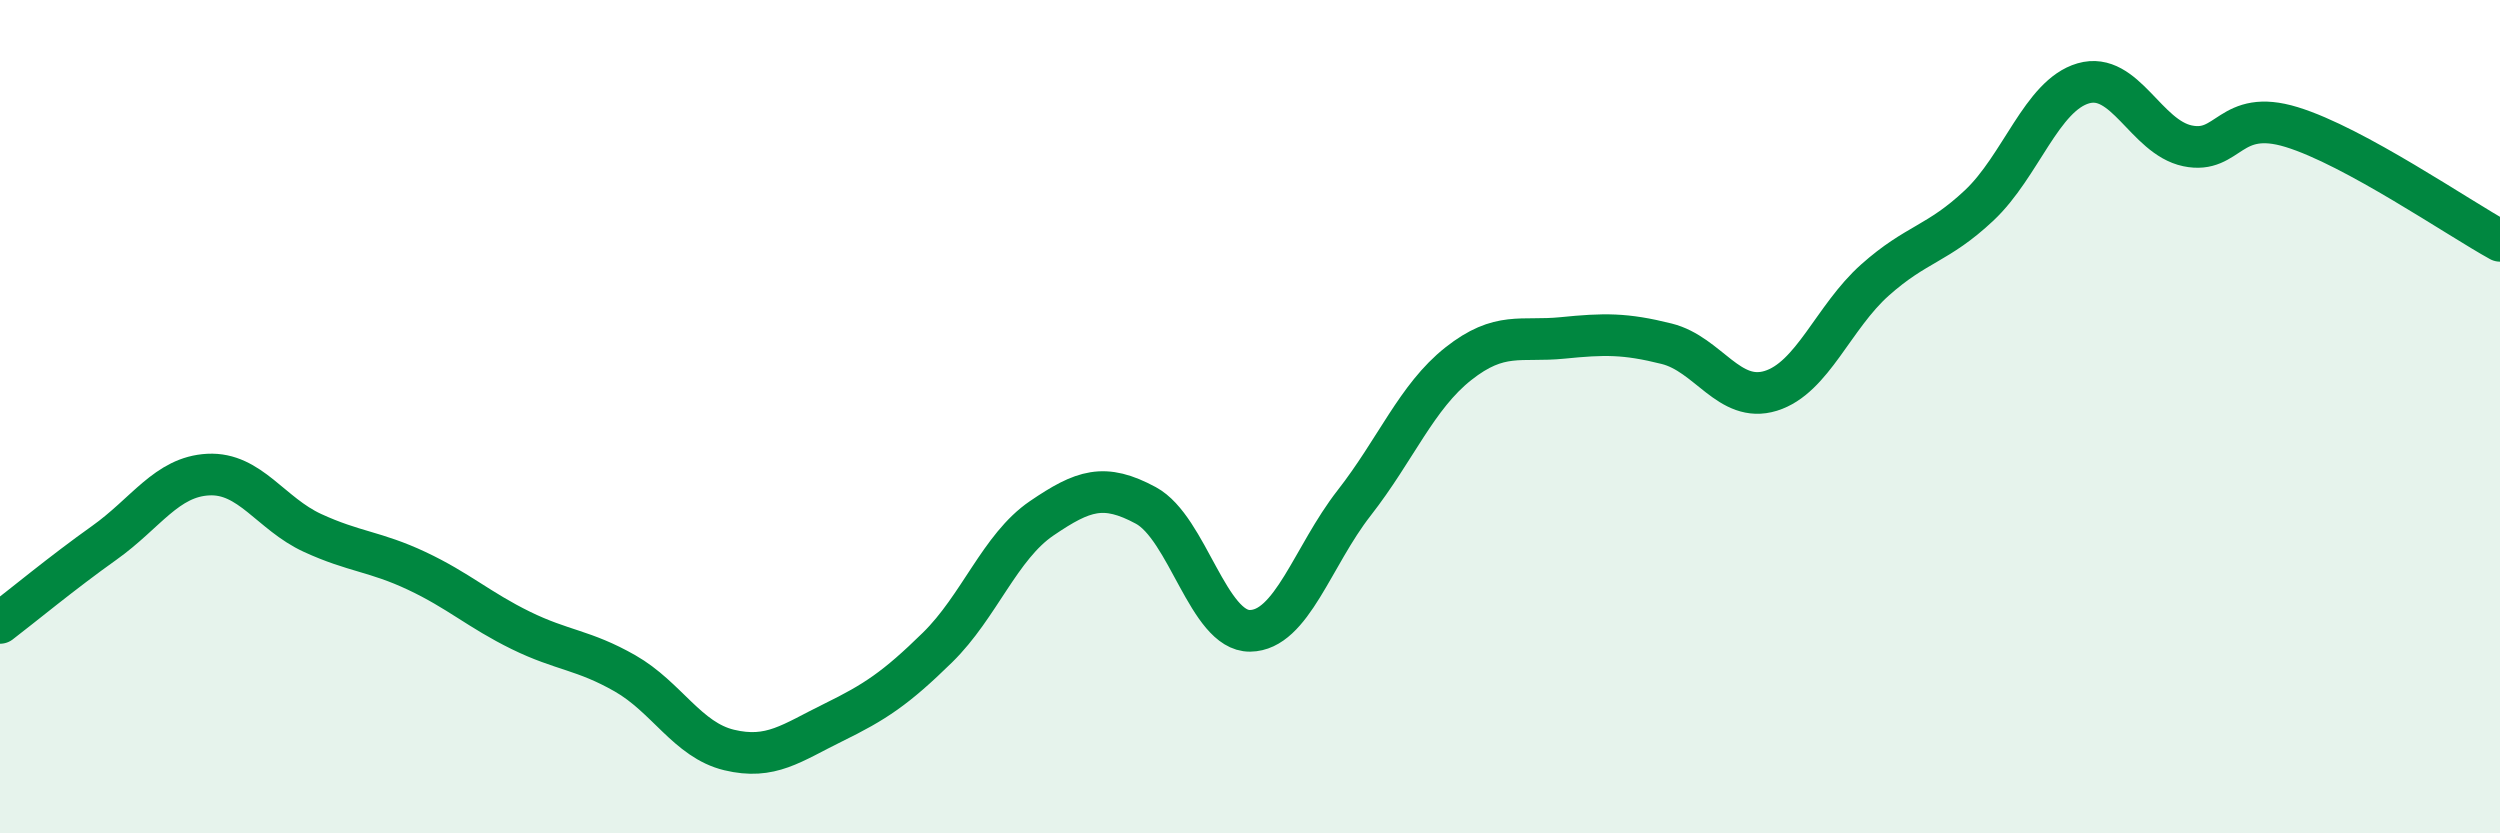
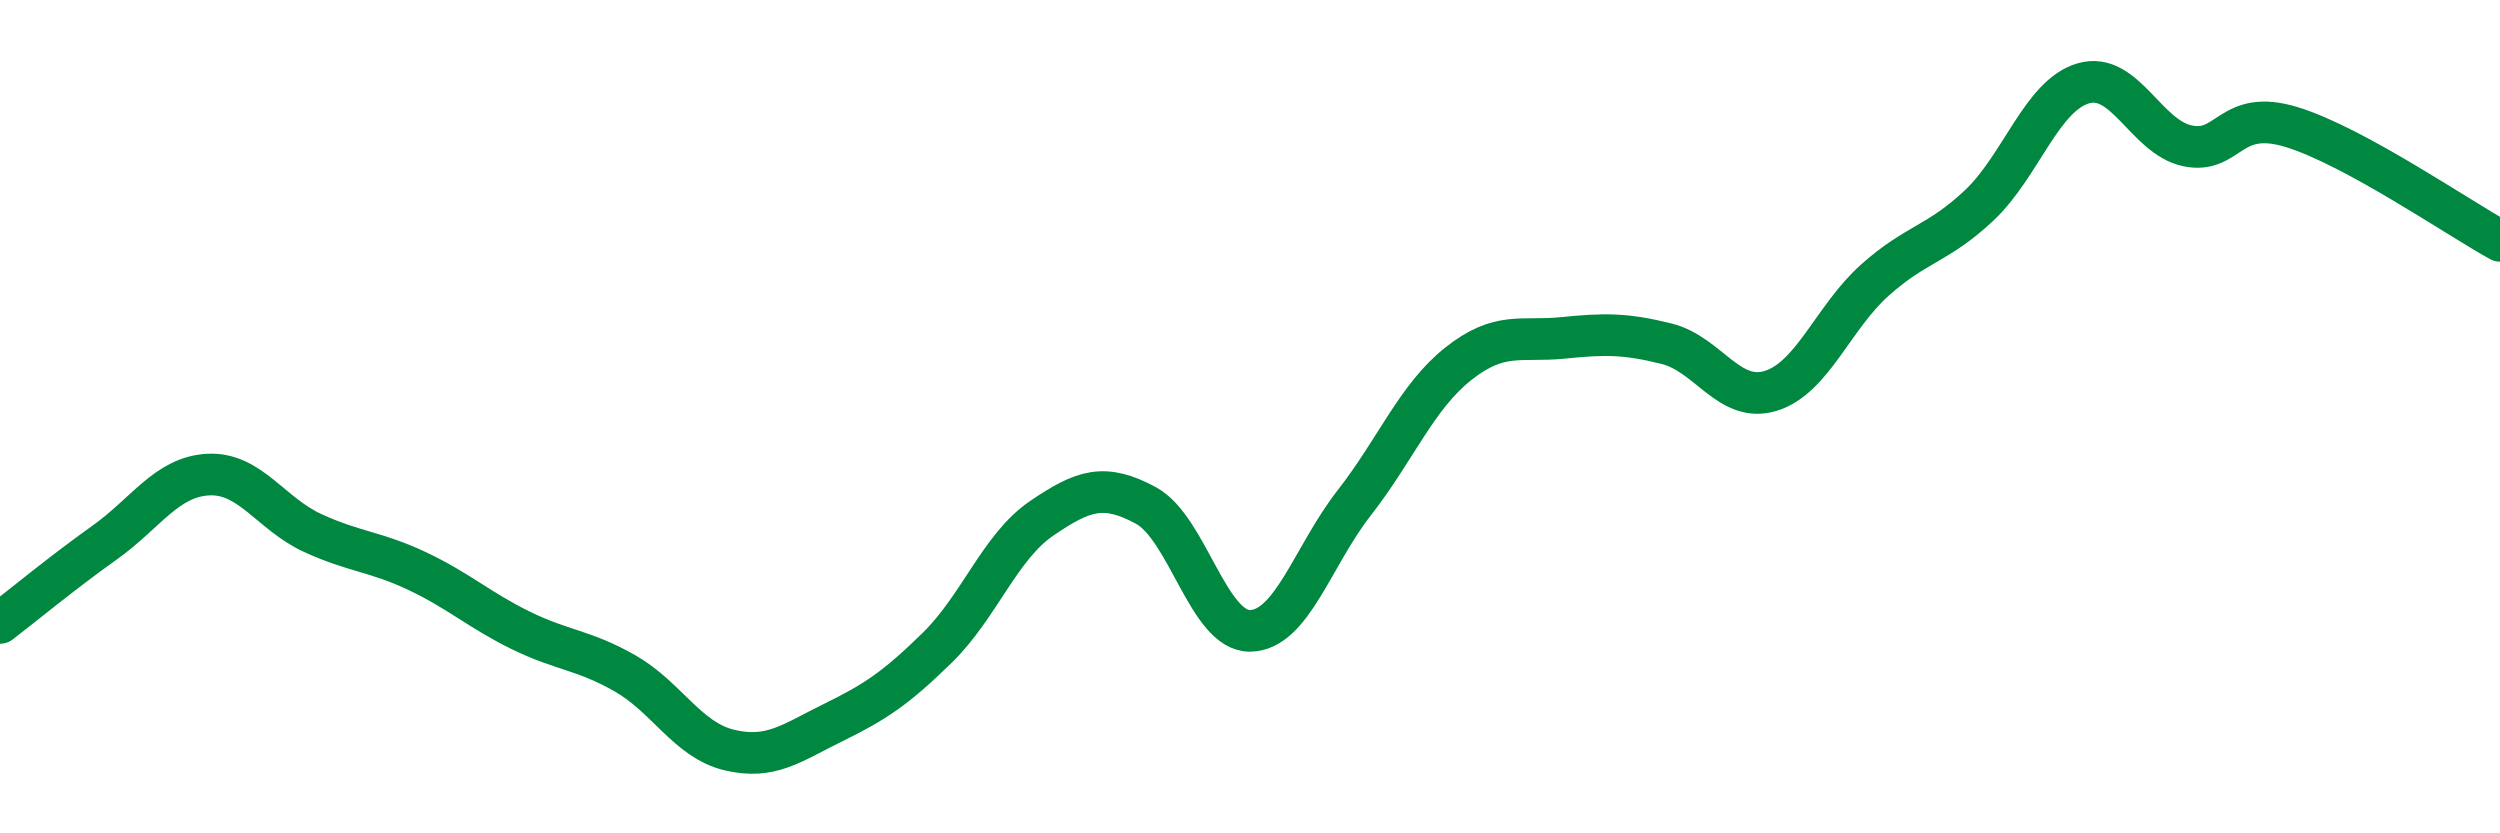
<svg xmlns="http://www.w3.org/2000/svg" width="60" height="20" viewBox="0 0 60 20">
-   <path d="M 0,14.95 C 0.5,14.57 1.5,13.74 2.5,13.03 C 3.5,12.32 4,11.44 5,11.39 C 6,11.34 6.5,12.33 7.5,12.79 C 8.5,13.25 9,13.23 10,13.7 C 11,14.17 11.5,14.64 12.5,15.13 C 13.5,15.62 14,15.59 15,16.16 C 16,16.73 16.5,17.76 17.5,18 C 18.5,18.24 19,17.83 20,17.34 C 21,16.85 21.5,16.52 22.5,15.54 C 23.5,14.56 24,13.12 25,12.44 C 26,11.76 26.5,11.59 27.5,12.13 C 28.5,12.67 29,15.15 30,15.14 C 31,15.13 31.5,13.35 32.5,12.07 C 33.5,10.79 34,9.52 35,8.73 C 36,7.94 36.5,8.21 37.5,8.11 C 38.5,8.01 39,8 40,8.25 C 41,8.5 41.5,9.69 42.5,9.38 C 43.5,9.07 44,7.61 45,6.72 C 46,5.83 46.5,5.87 47.5,4.93 C 48.5,3.99 49,2.29 50,2 C 51,1.71 51.5,3.29 52.5,3.5 C 53.5,3.71 53.5,2.59 55,3.05 C 56.5,3.51 59,5.23 60,5.78L60 20L0 20Z" fill="#008740" opacity="0.1" stroke-linecap="round" stroke-linejoin="round" />
  <path d="M 0,14.95 C 0.5,14.57 1.5,13.74 2.5,13.03 C 3.5,12.32 4,11.44 5,11.39 C 6,11.34 6.5,12.33 7.5,12.79 C 8.5,13.25 9,13.23 10,13.7 C 11,14.17 11.5,14.64 12.5,15.13 C 13.5,15.62 14,15.59 15,16.16 C 16,16.73 16.5,17.76 17.5,18 C 18.5,18.24 19,17.83 20,17.34 C 21,16.85 21.5,16.52 22.5,15.54 C 23.5,14.56 24,13.12 25,12.44 C 26,11.76 26.5,11.59 27.5,12.13 C 28.5,12.67 29,15.15 30,15.14 C 31,15.13 31.5,13.35 32.5,12.07 C 33.5,10.79 34,9.52 35,8.73 C 36,7.94 36.5,8.21 37.5,8.11 C 38.5,8.01 39,8 40,8.25 C 41,8.5 41.5,9.69 42.5,9.38 C 43.5,9.07 44,7.61 45,6.72 C 46,5.83 46.5,5.87 47.5,4.93 C 48.5,3.99 49,2.29 50,2 C 51,1.71 51.5,3.29 52.5,3.5 C 53.5,3.71 53.5,2.59 55,3.05 C 56.5,3.51 59,5.23 60,5.78" stroke="#008740" stroke-width="1" fill="none" stroke-linecap="round" stroke-linejoin="round" />
</svg>